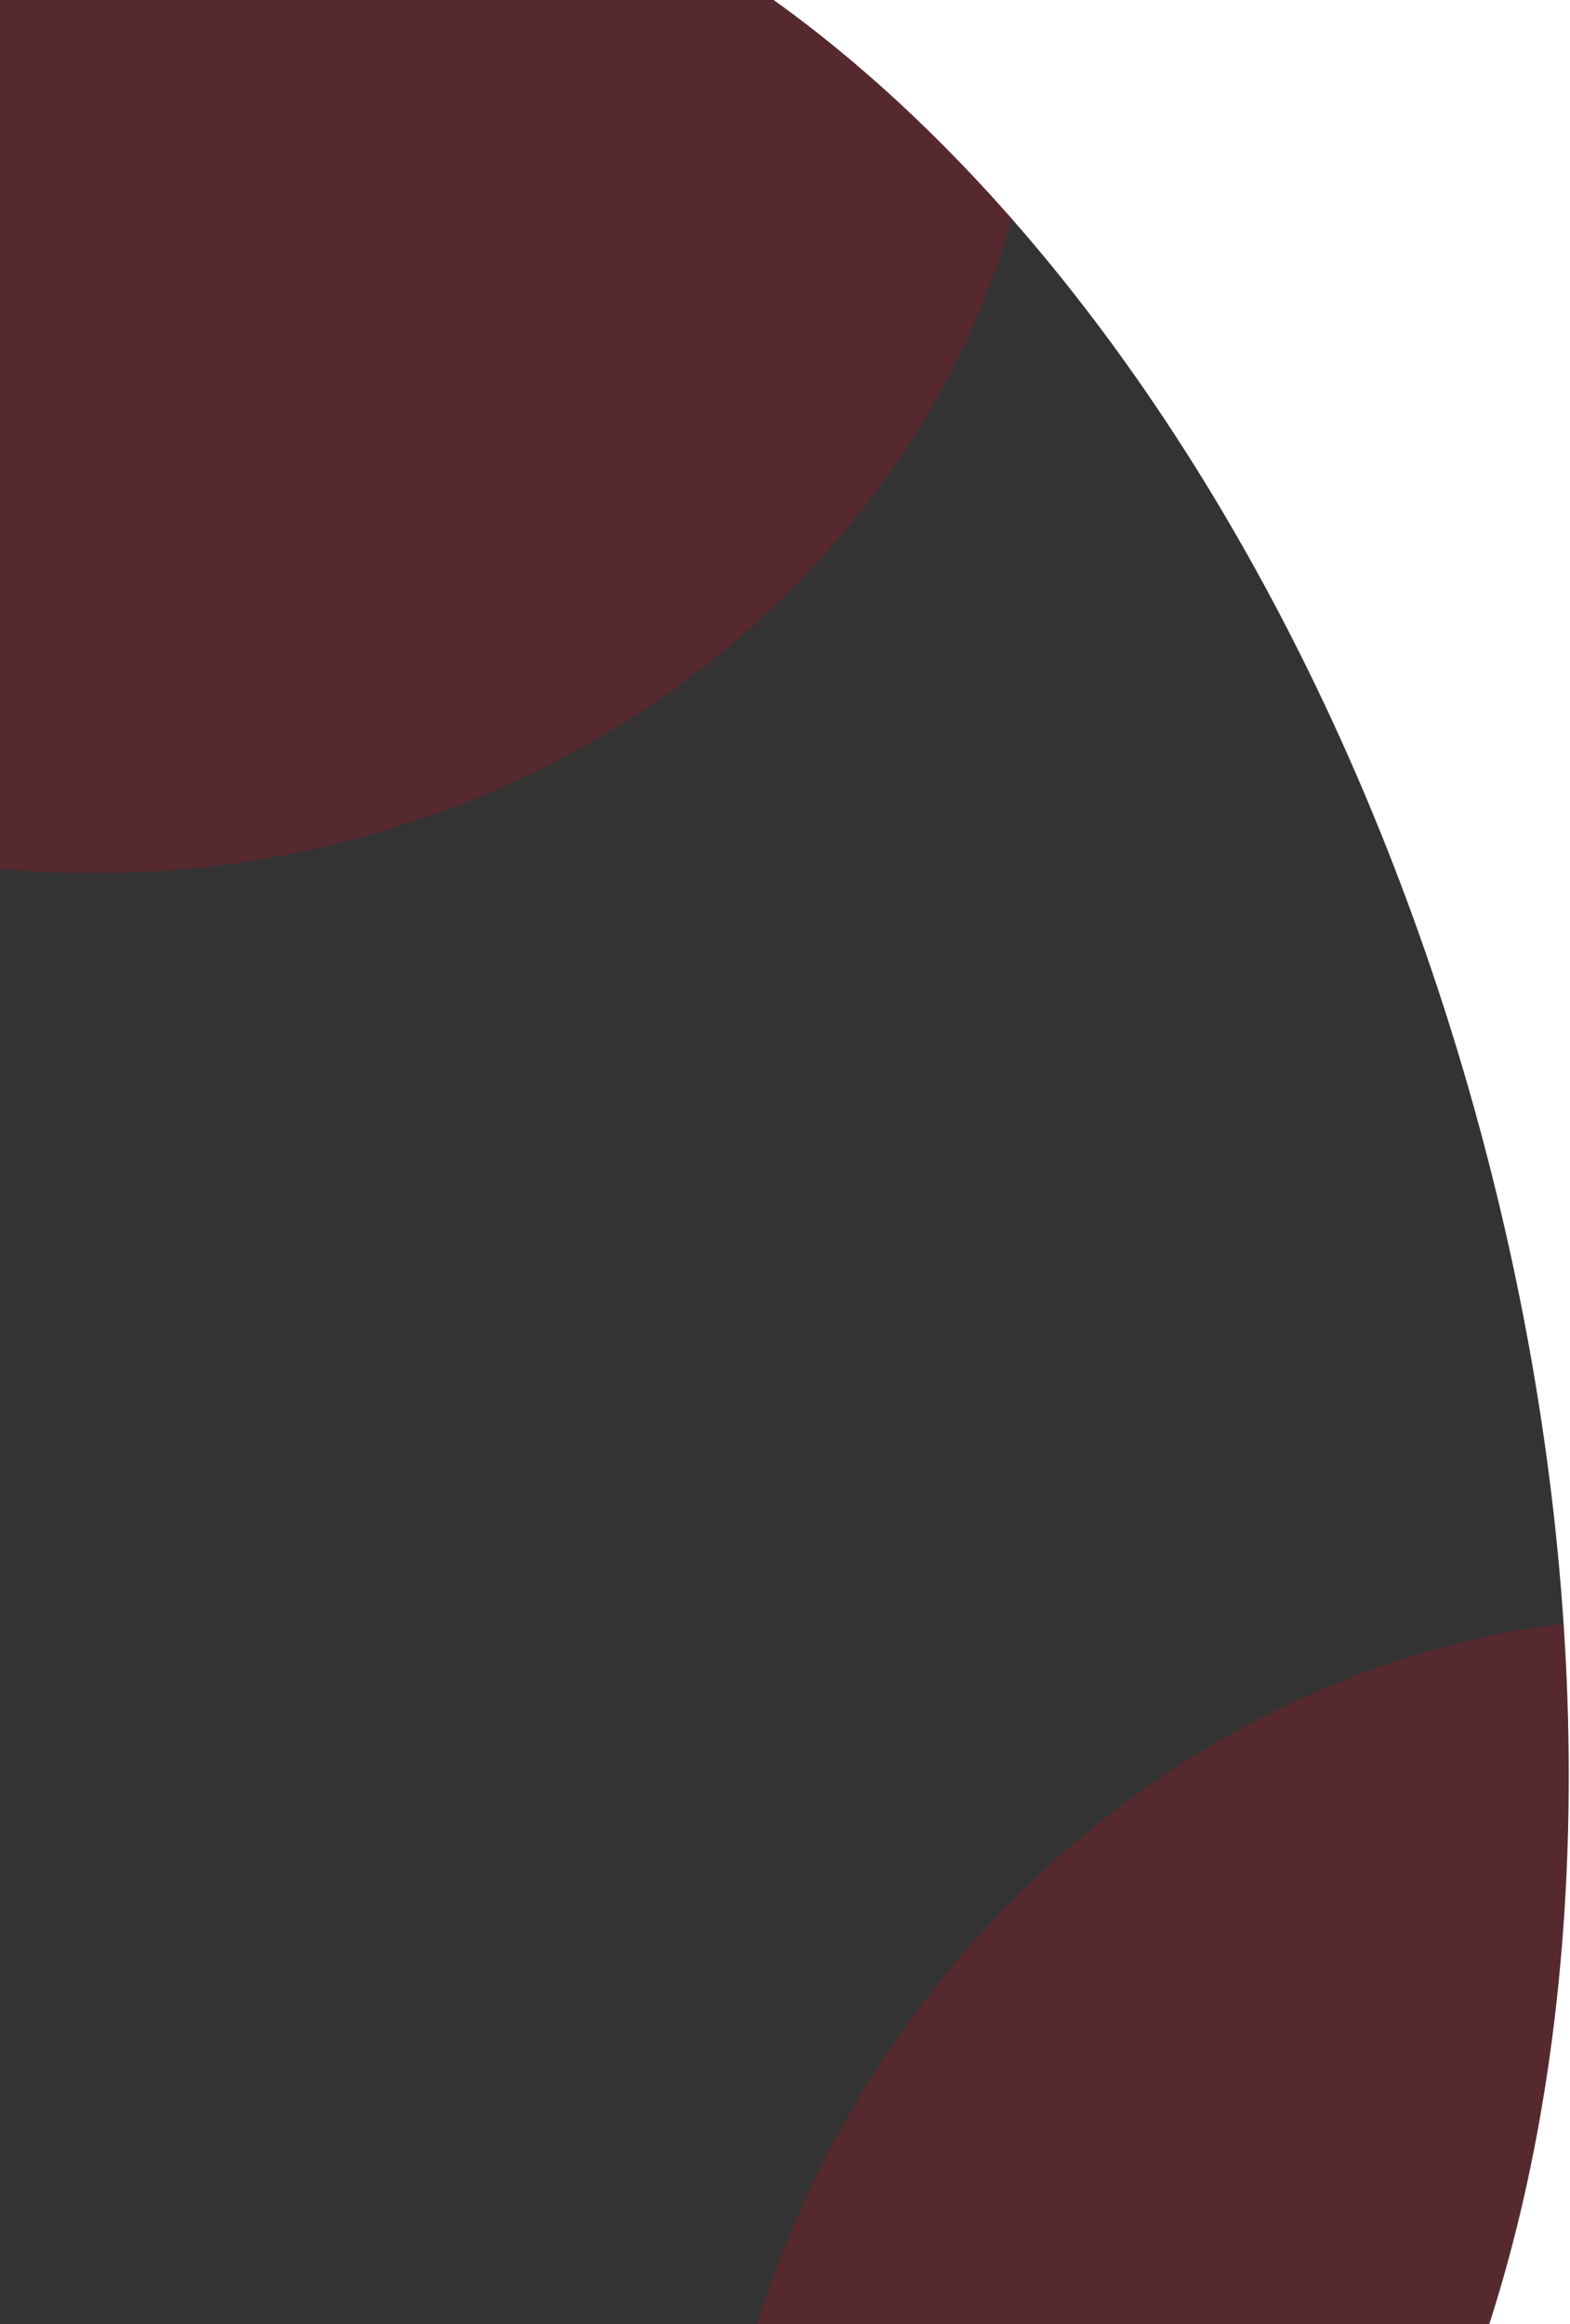
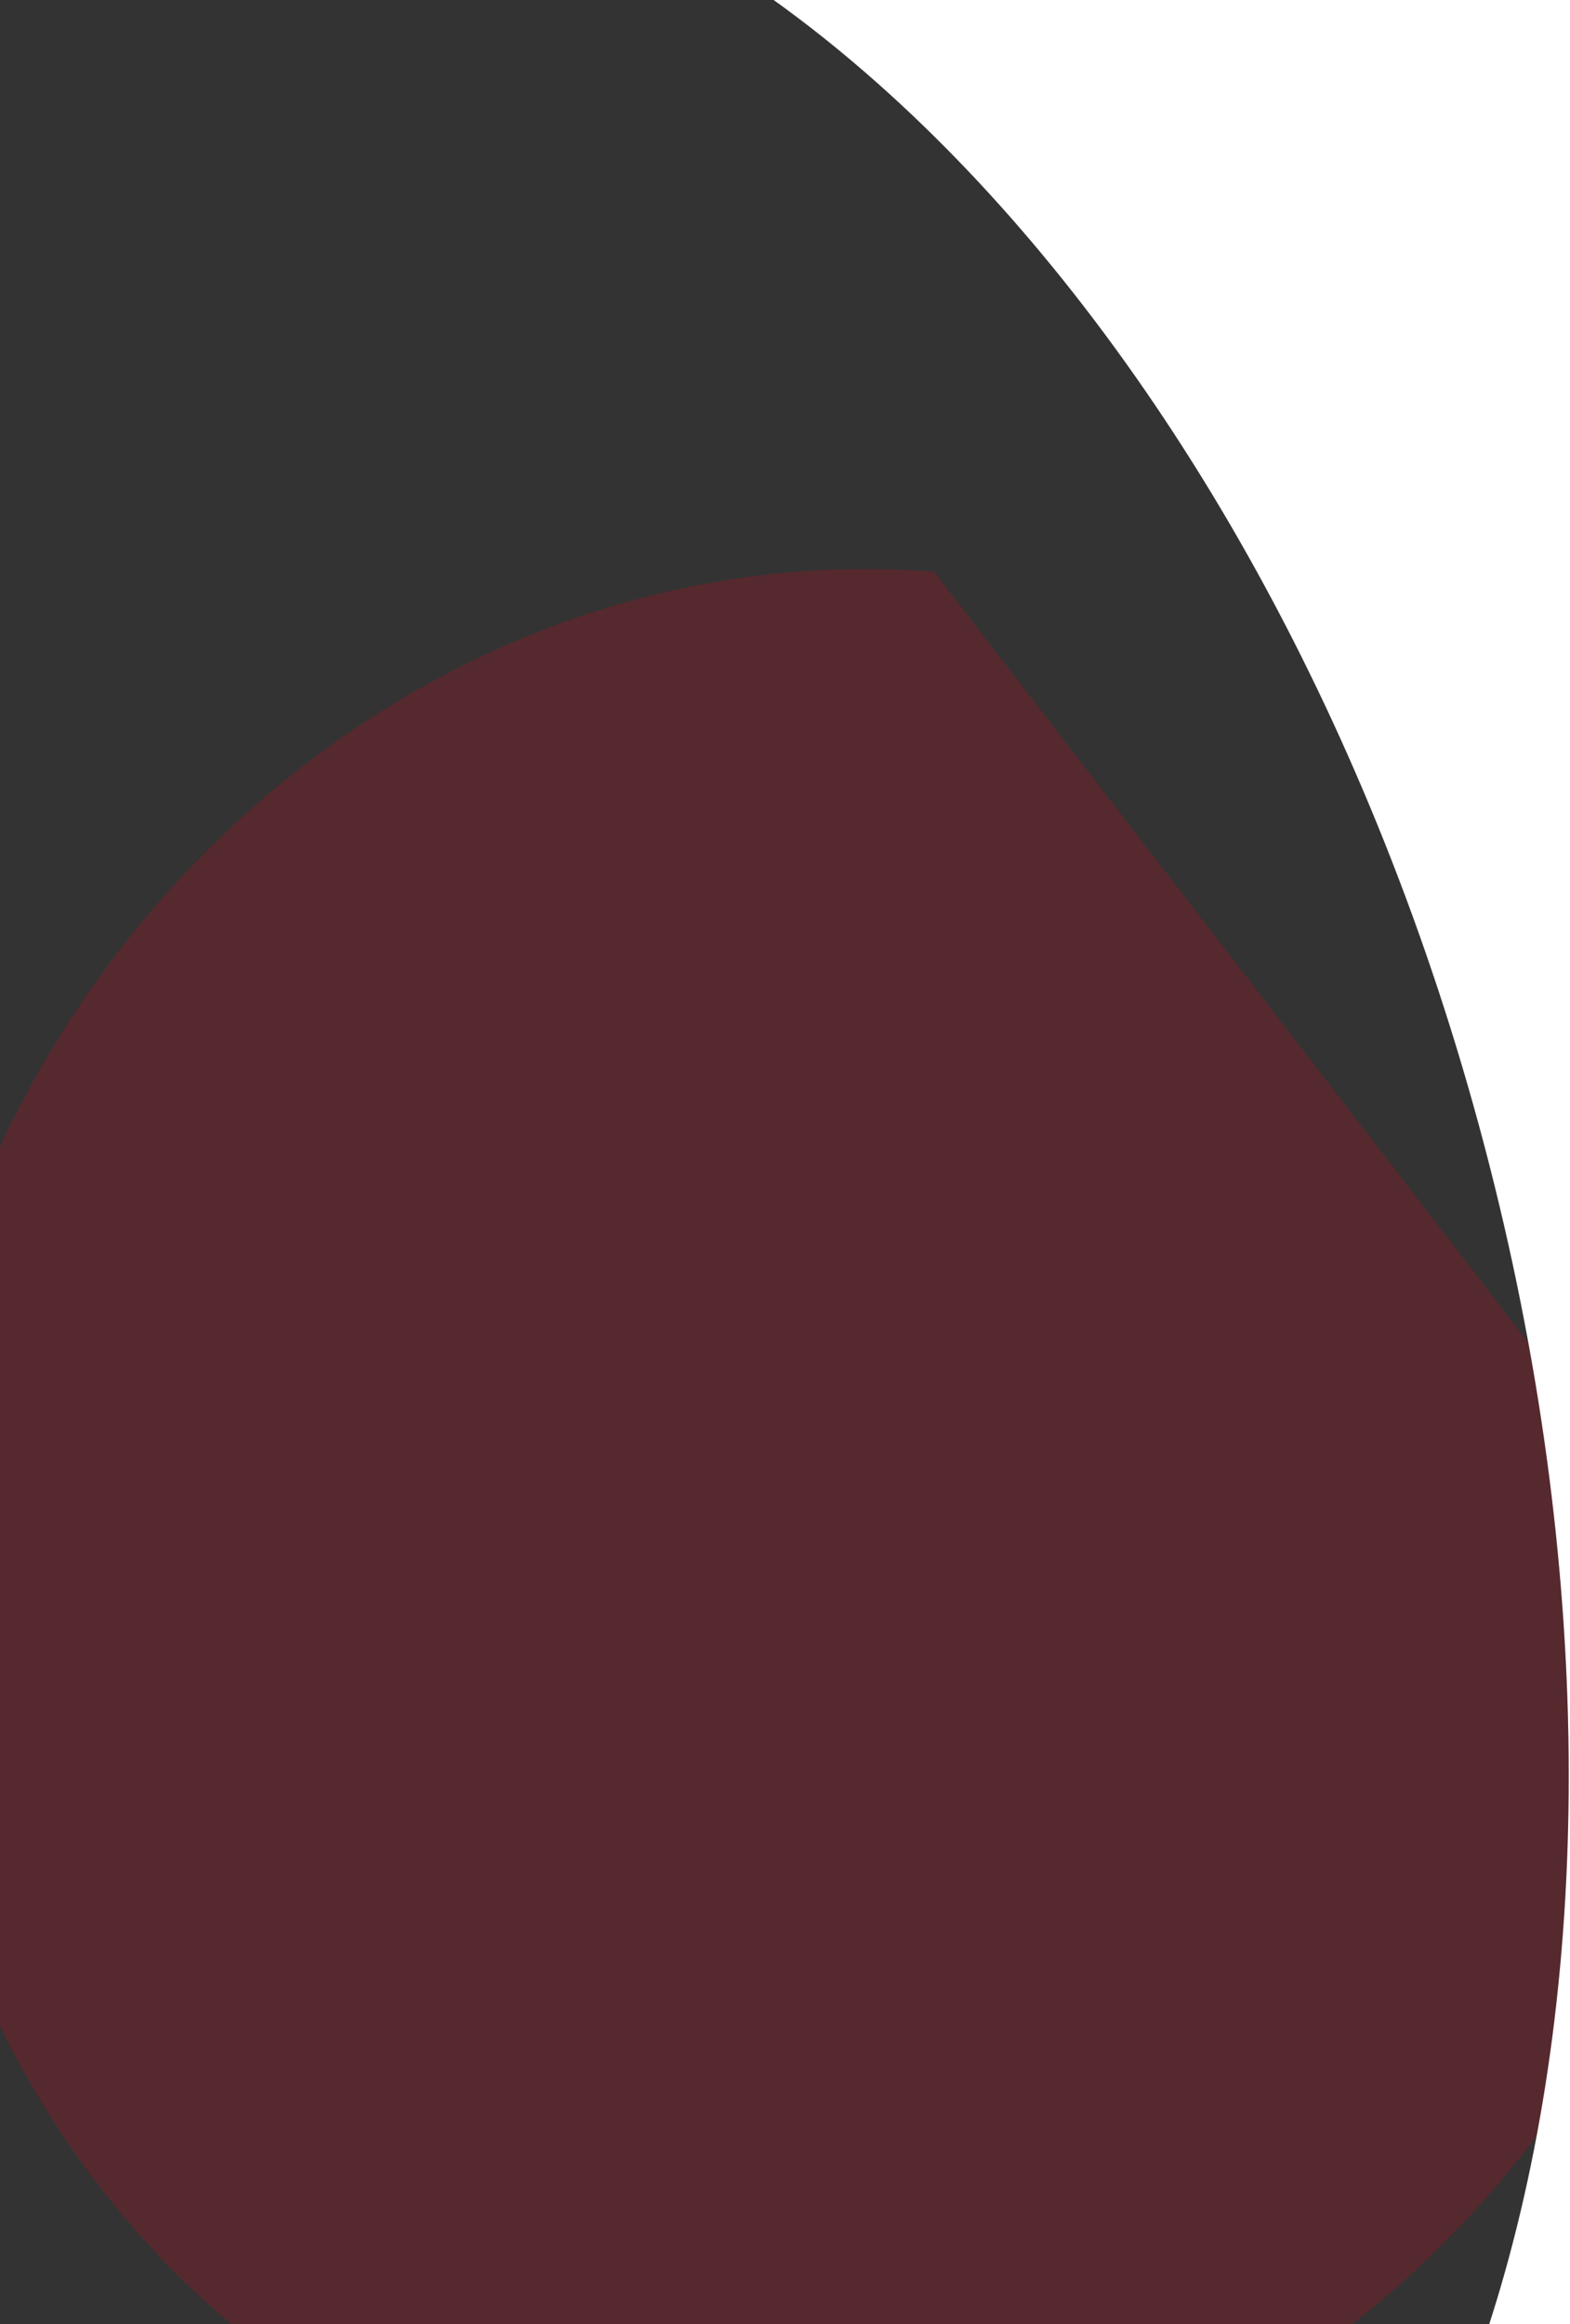
<svg xmlns="http://www.w3.org/2000/svg" width="100%" height="100%" viewBox="0 0 1081 1600" version="1.1" xml:space="preserve" style="fill-rule:evenodd;clip-rule:evenodd;stroke-linejoin:round;stroke-miterlimit:2;">
-   <rect x="0" y="0" width="1080.13" height="1600" style="fill:none;" />
  <clipPath id="_clip1">
    <rect x="0" y="0" width="1080.13" height="1600" />
  </clipPath>
  <g clip-path="url(#_clip1)">
    <g>
      <path d="M118.193,-103.985c346.655,-85.315 751.696,314.84 903.937,893.033c152.241,578.193 -5.599,1116.88 -352.254,1202.19c-346.656,85.315 -751.697,-314.84 -903.938,-893.033c-152.241,-578.193 5.599,-1116.88 352.255,-1202.19Z" style="fill-opacity:0.8;" />
      <clipPath id="_clip2">
        <path d="M118.193,-103.985c346.655,-85.315 751.696,314.84 903.937,893.033c152.241,578.193 -5.599,1116.88 -352.254,1202.19c-346.656,85.315 -751.697,-314.84 -903.938,-893.033c-152.241,-578.193 5.599,-1116.88 352.255,-1202.19Z" />
      </clipPath>
      <g clip-path="url(#_clip2)">
-         <path d="M1199.31,1114.76c348.49,27.351 597.713,350.501 556.197,721.179c-41.517,370.679 -358.154,649.418 -706.644,622.067c-348.49,-27.351 -597.713,-350.501 -556.196,-721.18c41.517,-370.679 358.153,-649.417 706.643,-622.066Z" style="fill:#e2001a;fill-opacity:0.2;" />
-         <path d="M158.457,-584.656c352.744,38.889 601.009,335.171 554.058,661.219c-46.951,326.048 -371.453,559.185 -724.197,520.296c-352.744,-38.89 -601.009,-335.172 -554.058,-661.22c46.951,-326.048 371.453,-559.184 724.197,-520.295Z" style="fill:#e2001a;fill-opacity:0.2;" />
+         <path d="M1199.31,1114.76c-41.517,370.679 -358.154,649.418 -706.644,622.067c-348.49,-27.351 -597.713,-350.501 -556.196,-721.18c41.517,-370.679 358.153,-649.417 706.643,-622.066Z" style="fill:#e2001a;fill-opacity:0.2;" />
      </g>
    </g>
  </g>
</svg>